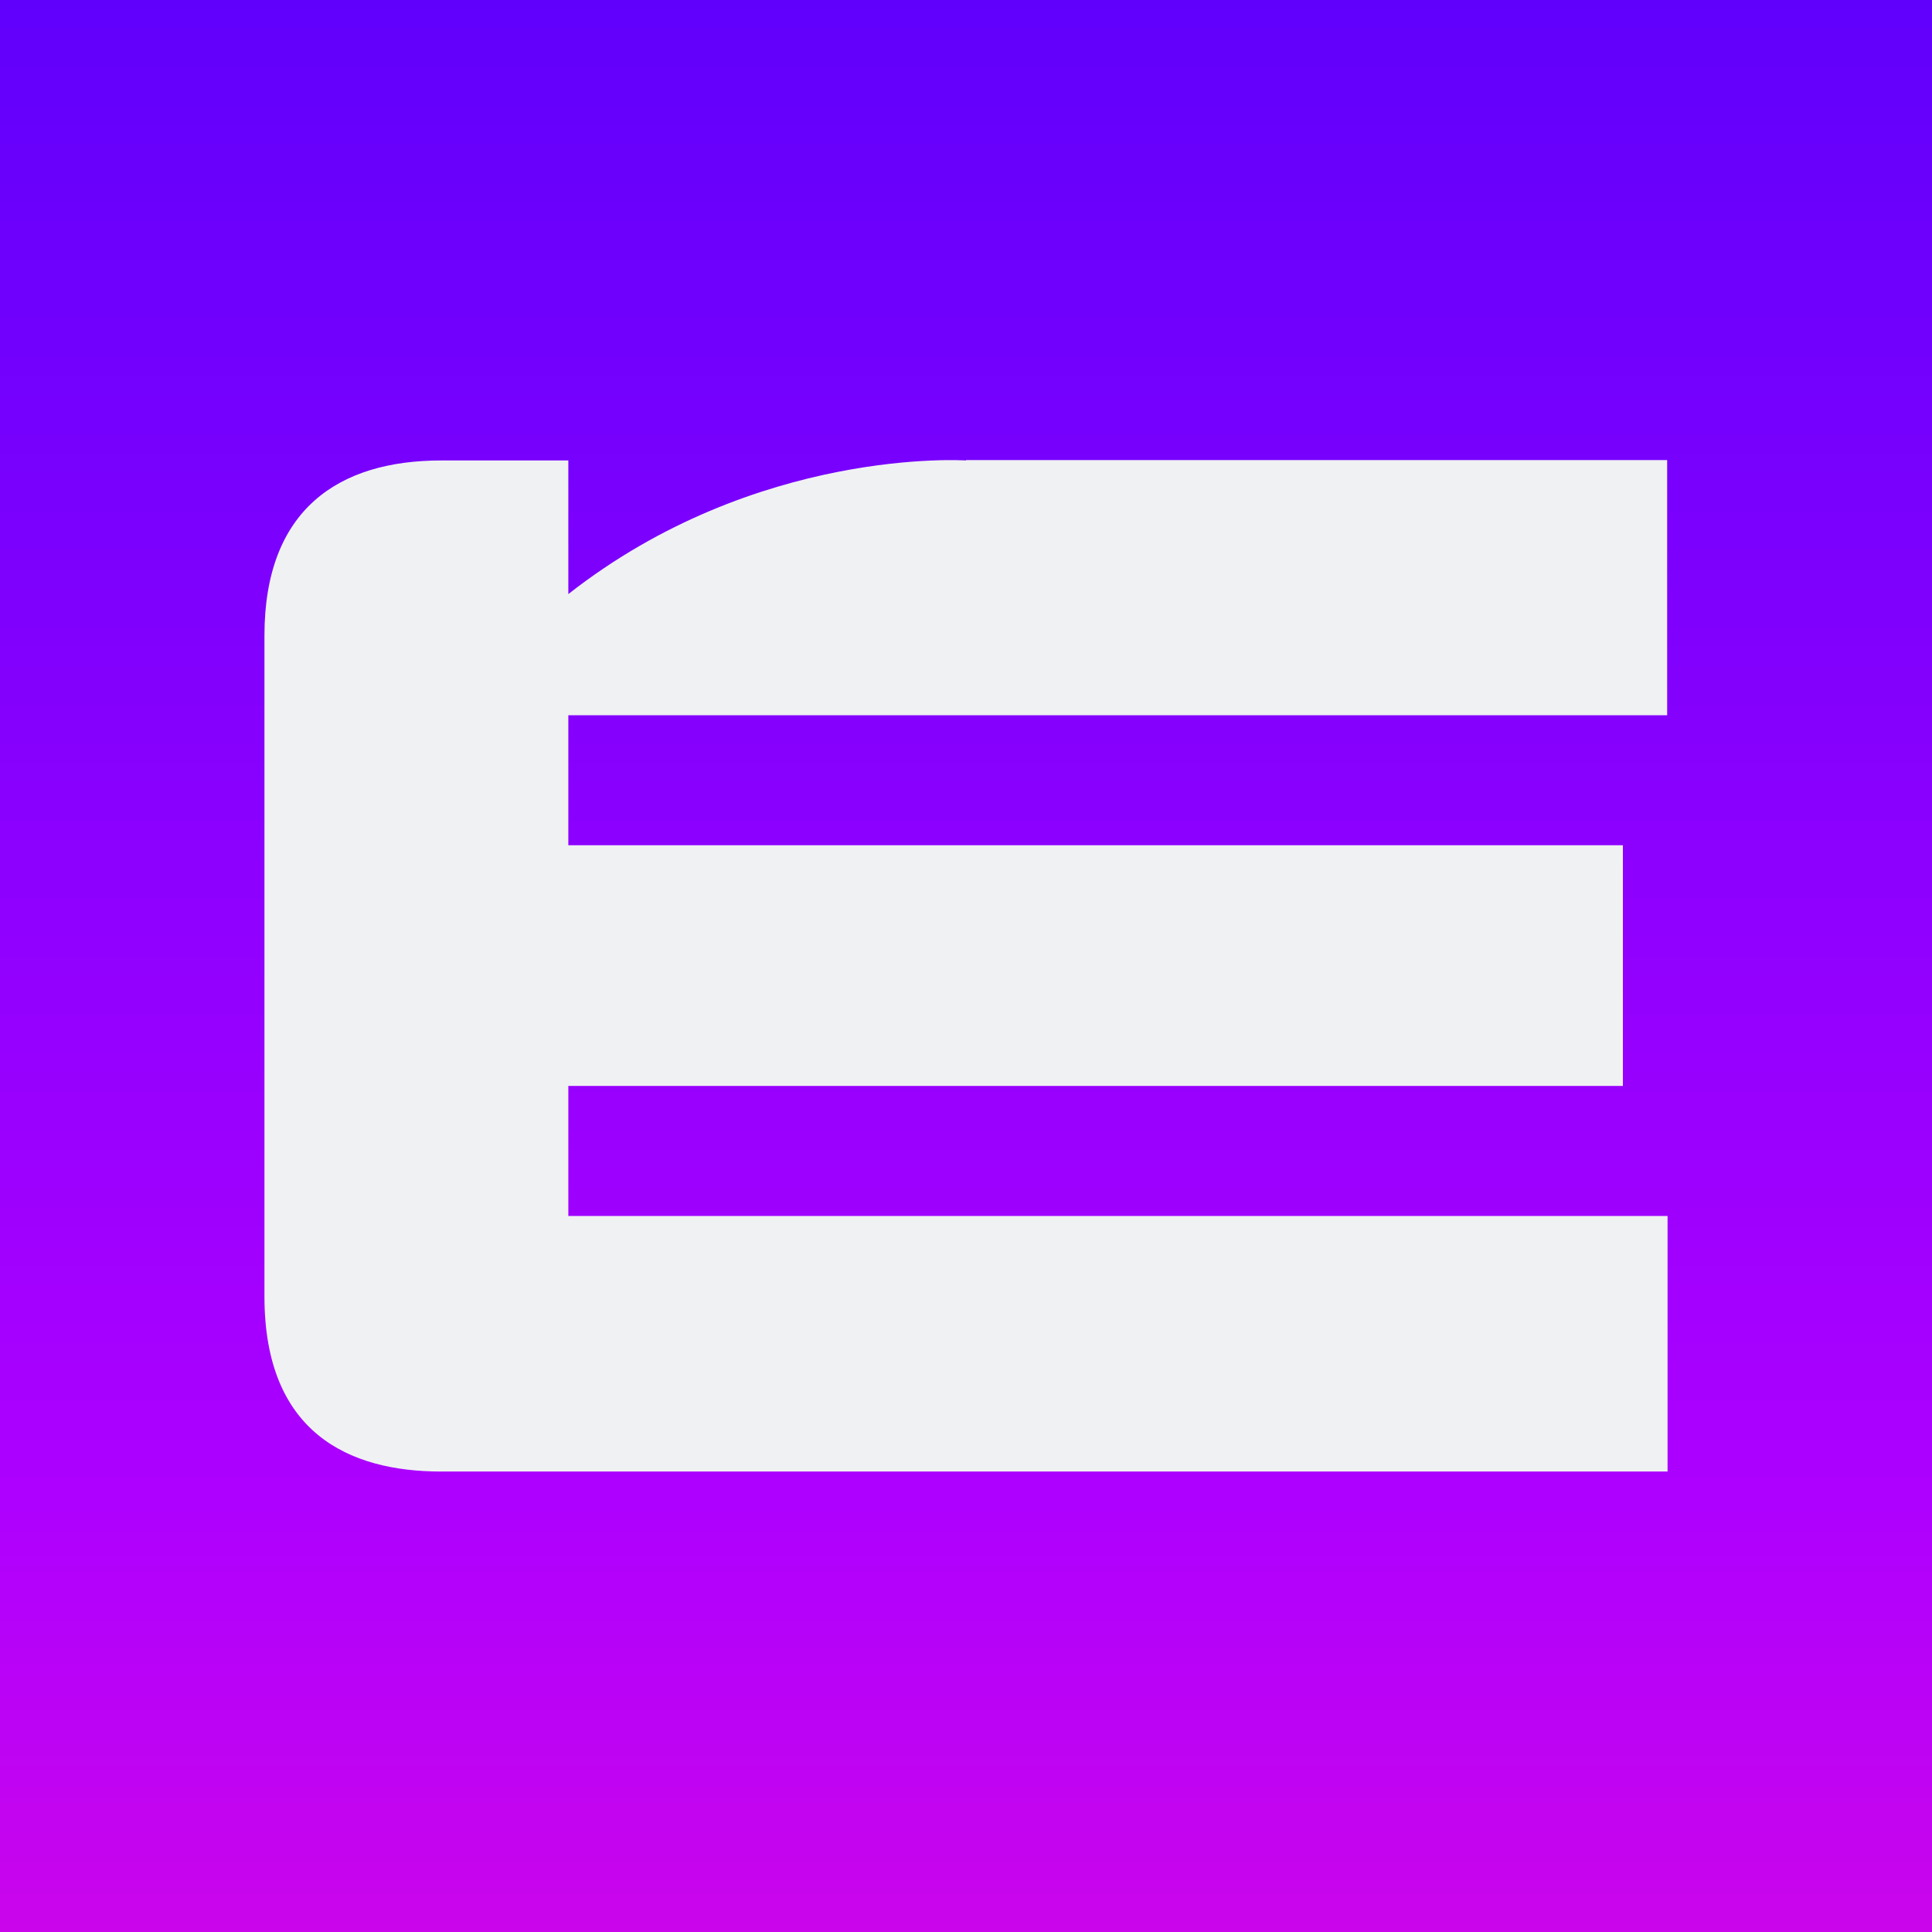
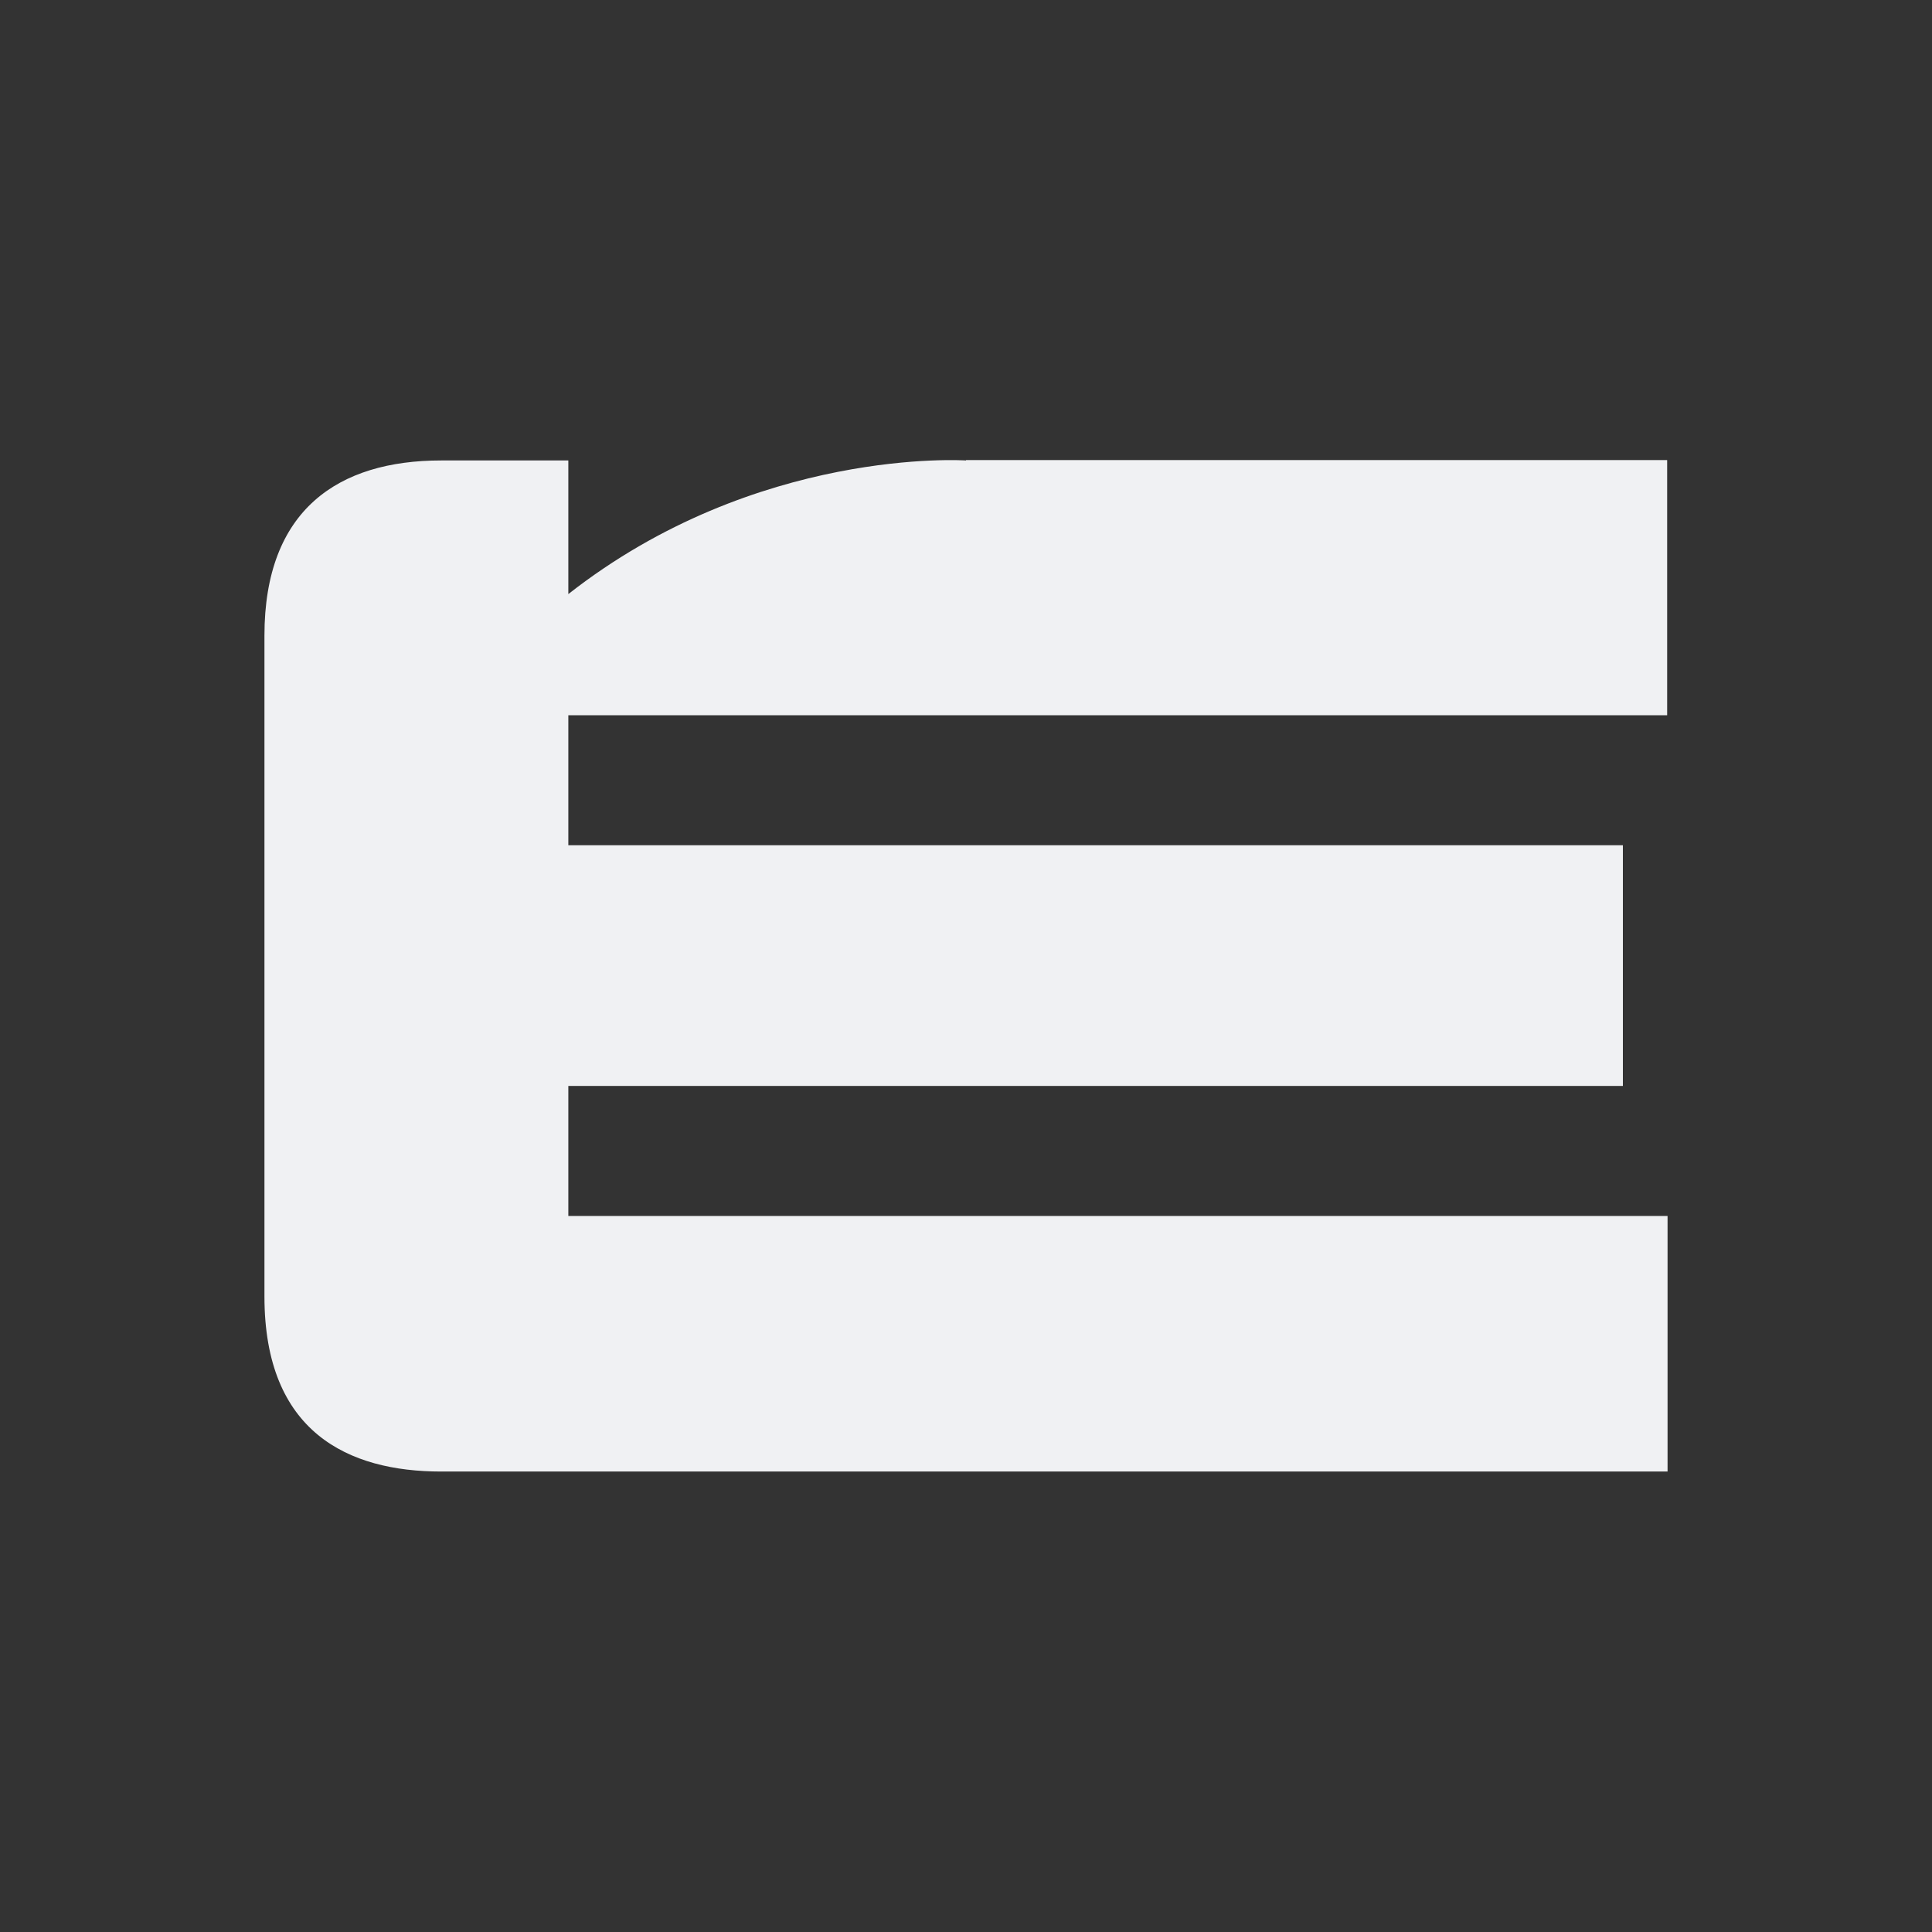
<svg xmlns="http://www.w3.org/2000/svg" id="Layer_1" data-name="Layer 1" width="48" height="48" viewBox="0 0 48 48">
  <rect x="0" y="0" width="48" height="48" fill="#333333" stroke="none" />
  <defs>
    <style>
      .cls-1 {
        fill: #f0f1f3;
      }

      .cls-2 {
        fill: url(#linear-gradient);
      }
    </style>
    <linearGradient id="linear-gradient" x1="24" y1="0" x2="24" y2="48" gradientUnits="userSpaceOnUse">
      <stop offset="0" stop-color="#6000fc" />
      <stop offset=".77" stop-color="#ad00ff" />
      <stop offset="1" stop-color="#ca05eb" />
    </linearGradient>
  </defs>
-   <rect class="cls-2" width="48" height="48" />
  <path class="cls-1" d="M24,11.44s-5.2-.35-9.88,3.32v-3.32h-3.16c-2.55,0-4.39,1.22-4.39,4.35v16.42c0,3.38,2.09,4.35,4.39,4.35h30.47v-6.35H14.12v-3.23h26.2v-5.98H14.12v-3.23h27.3v-6.34h-17.42Z" />
</svg>